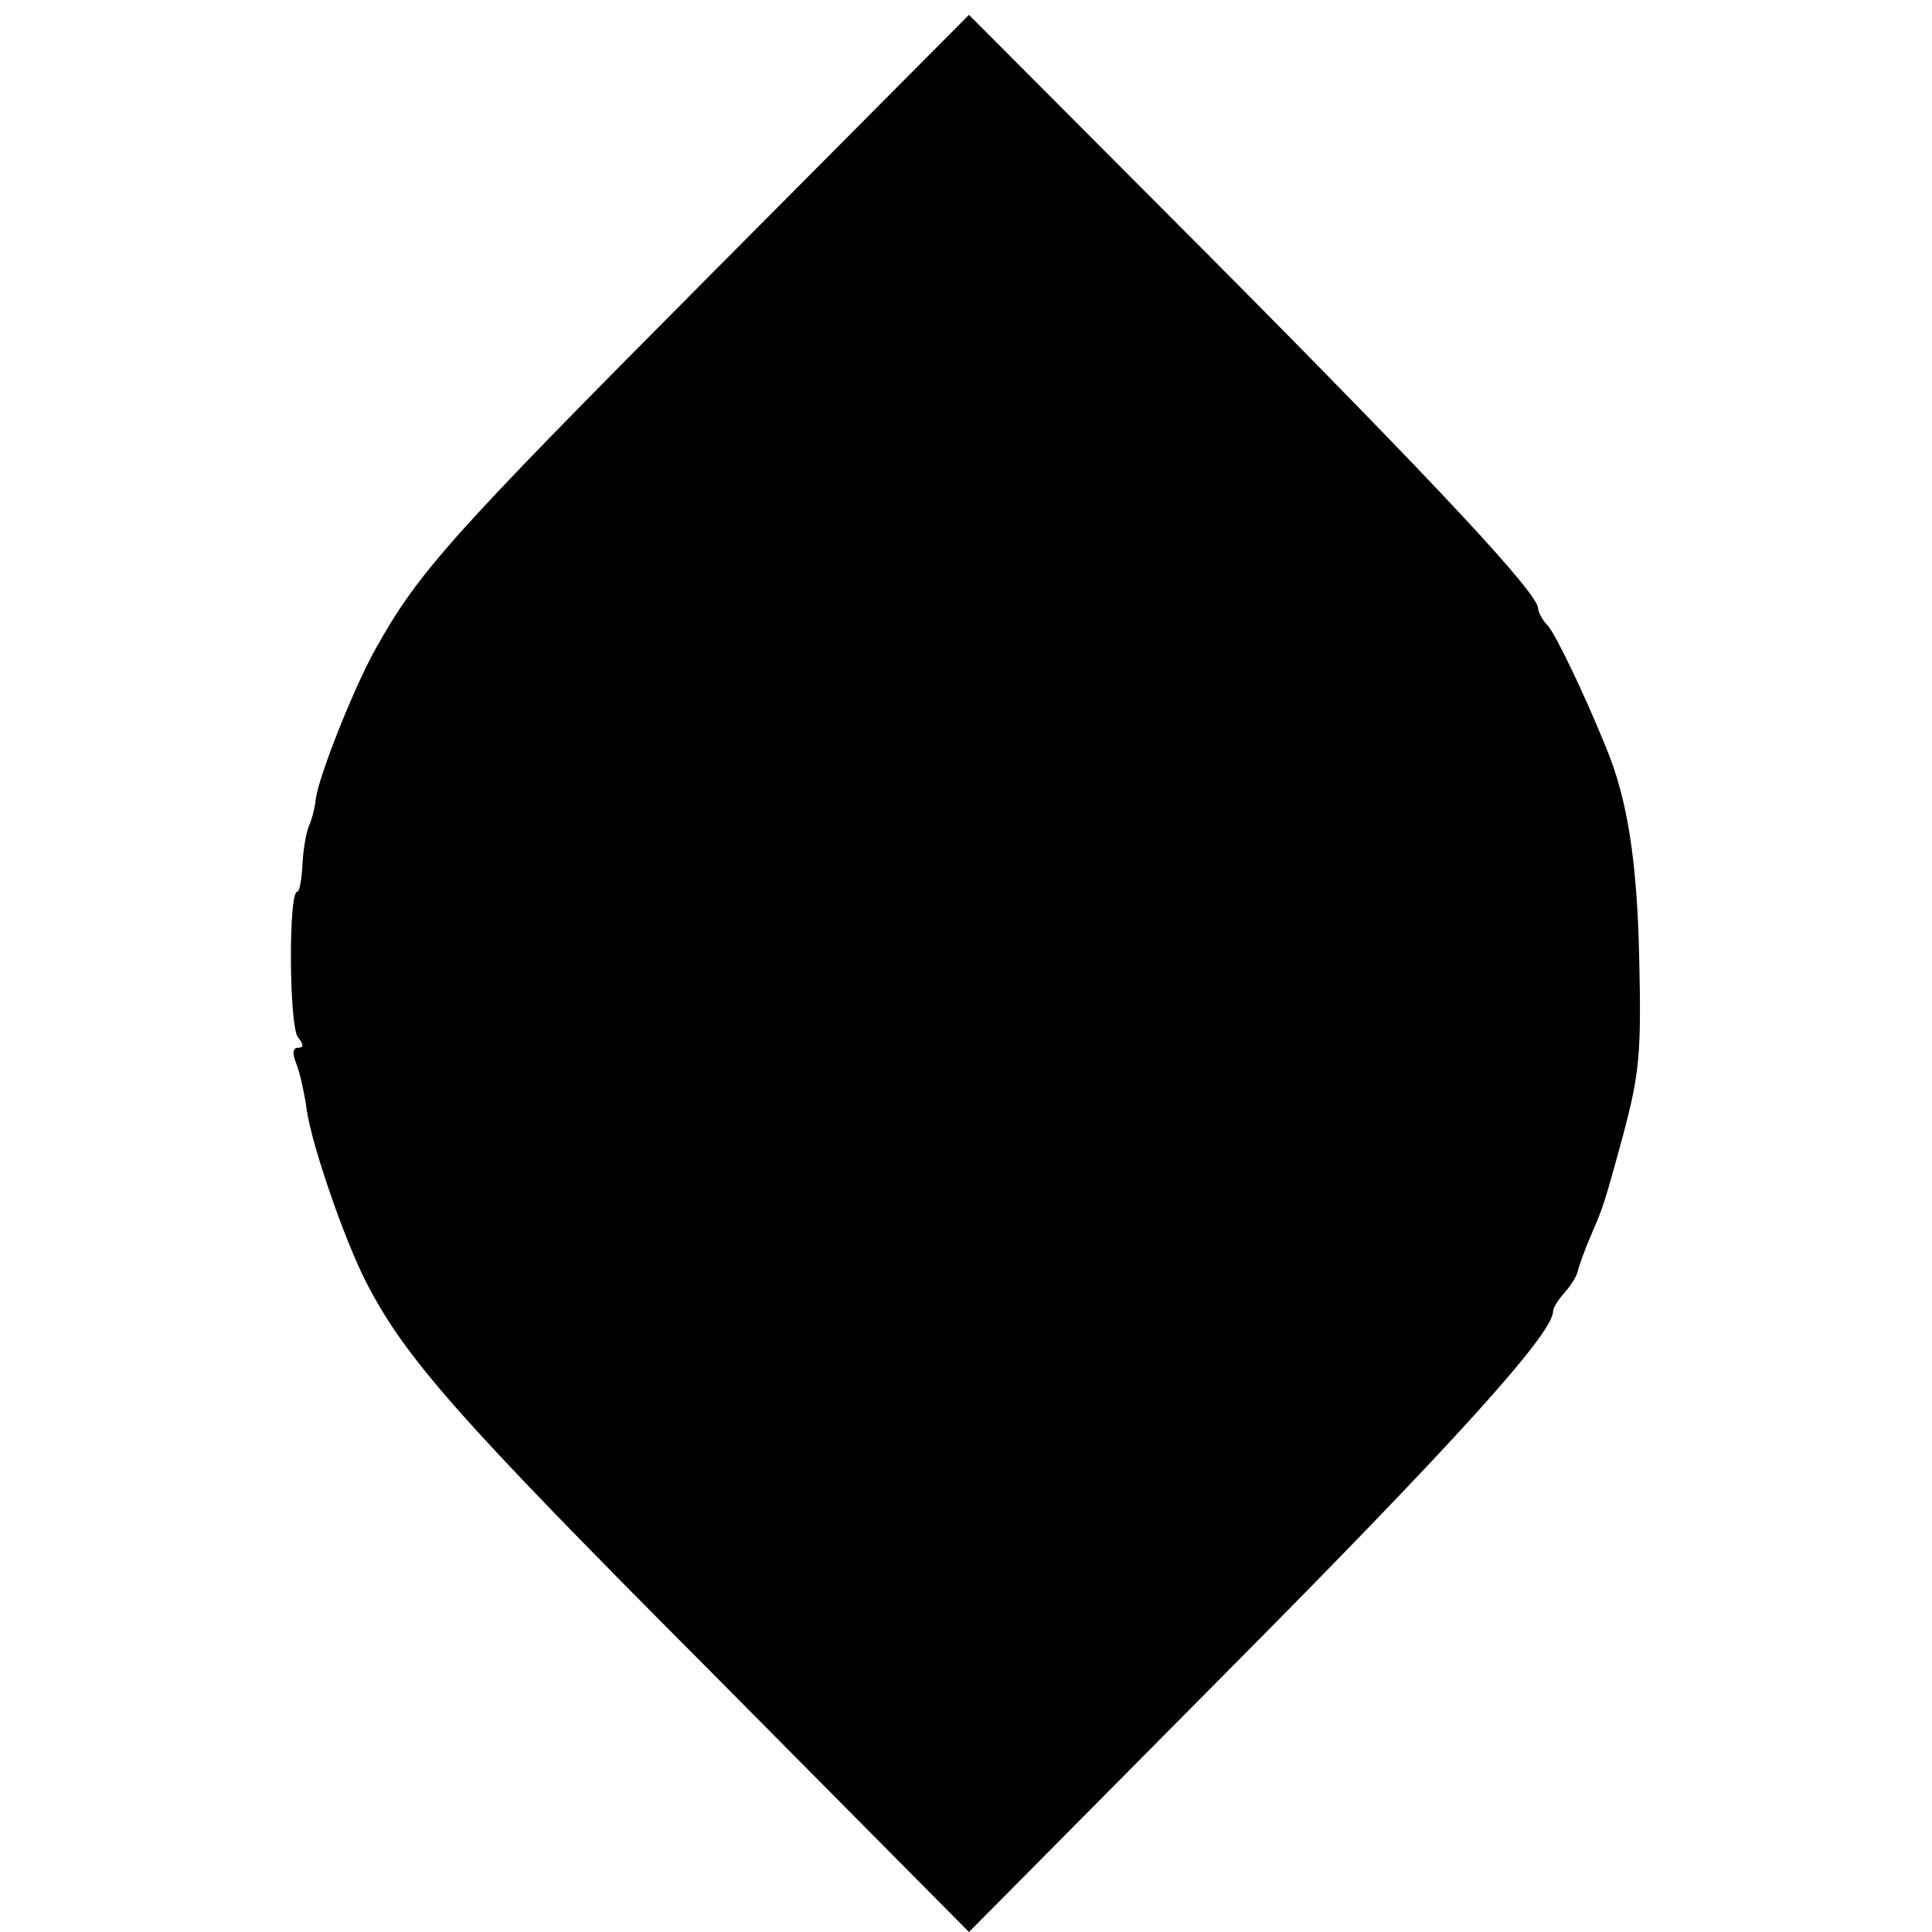
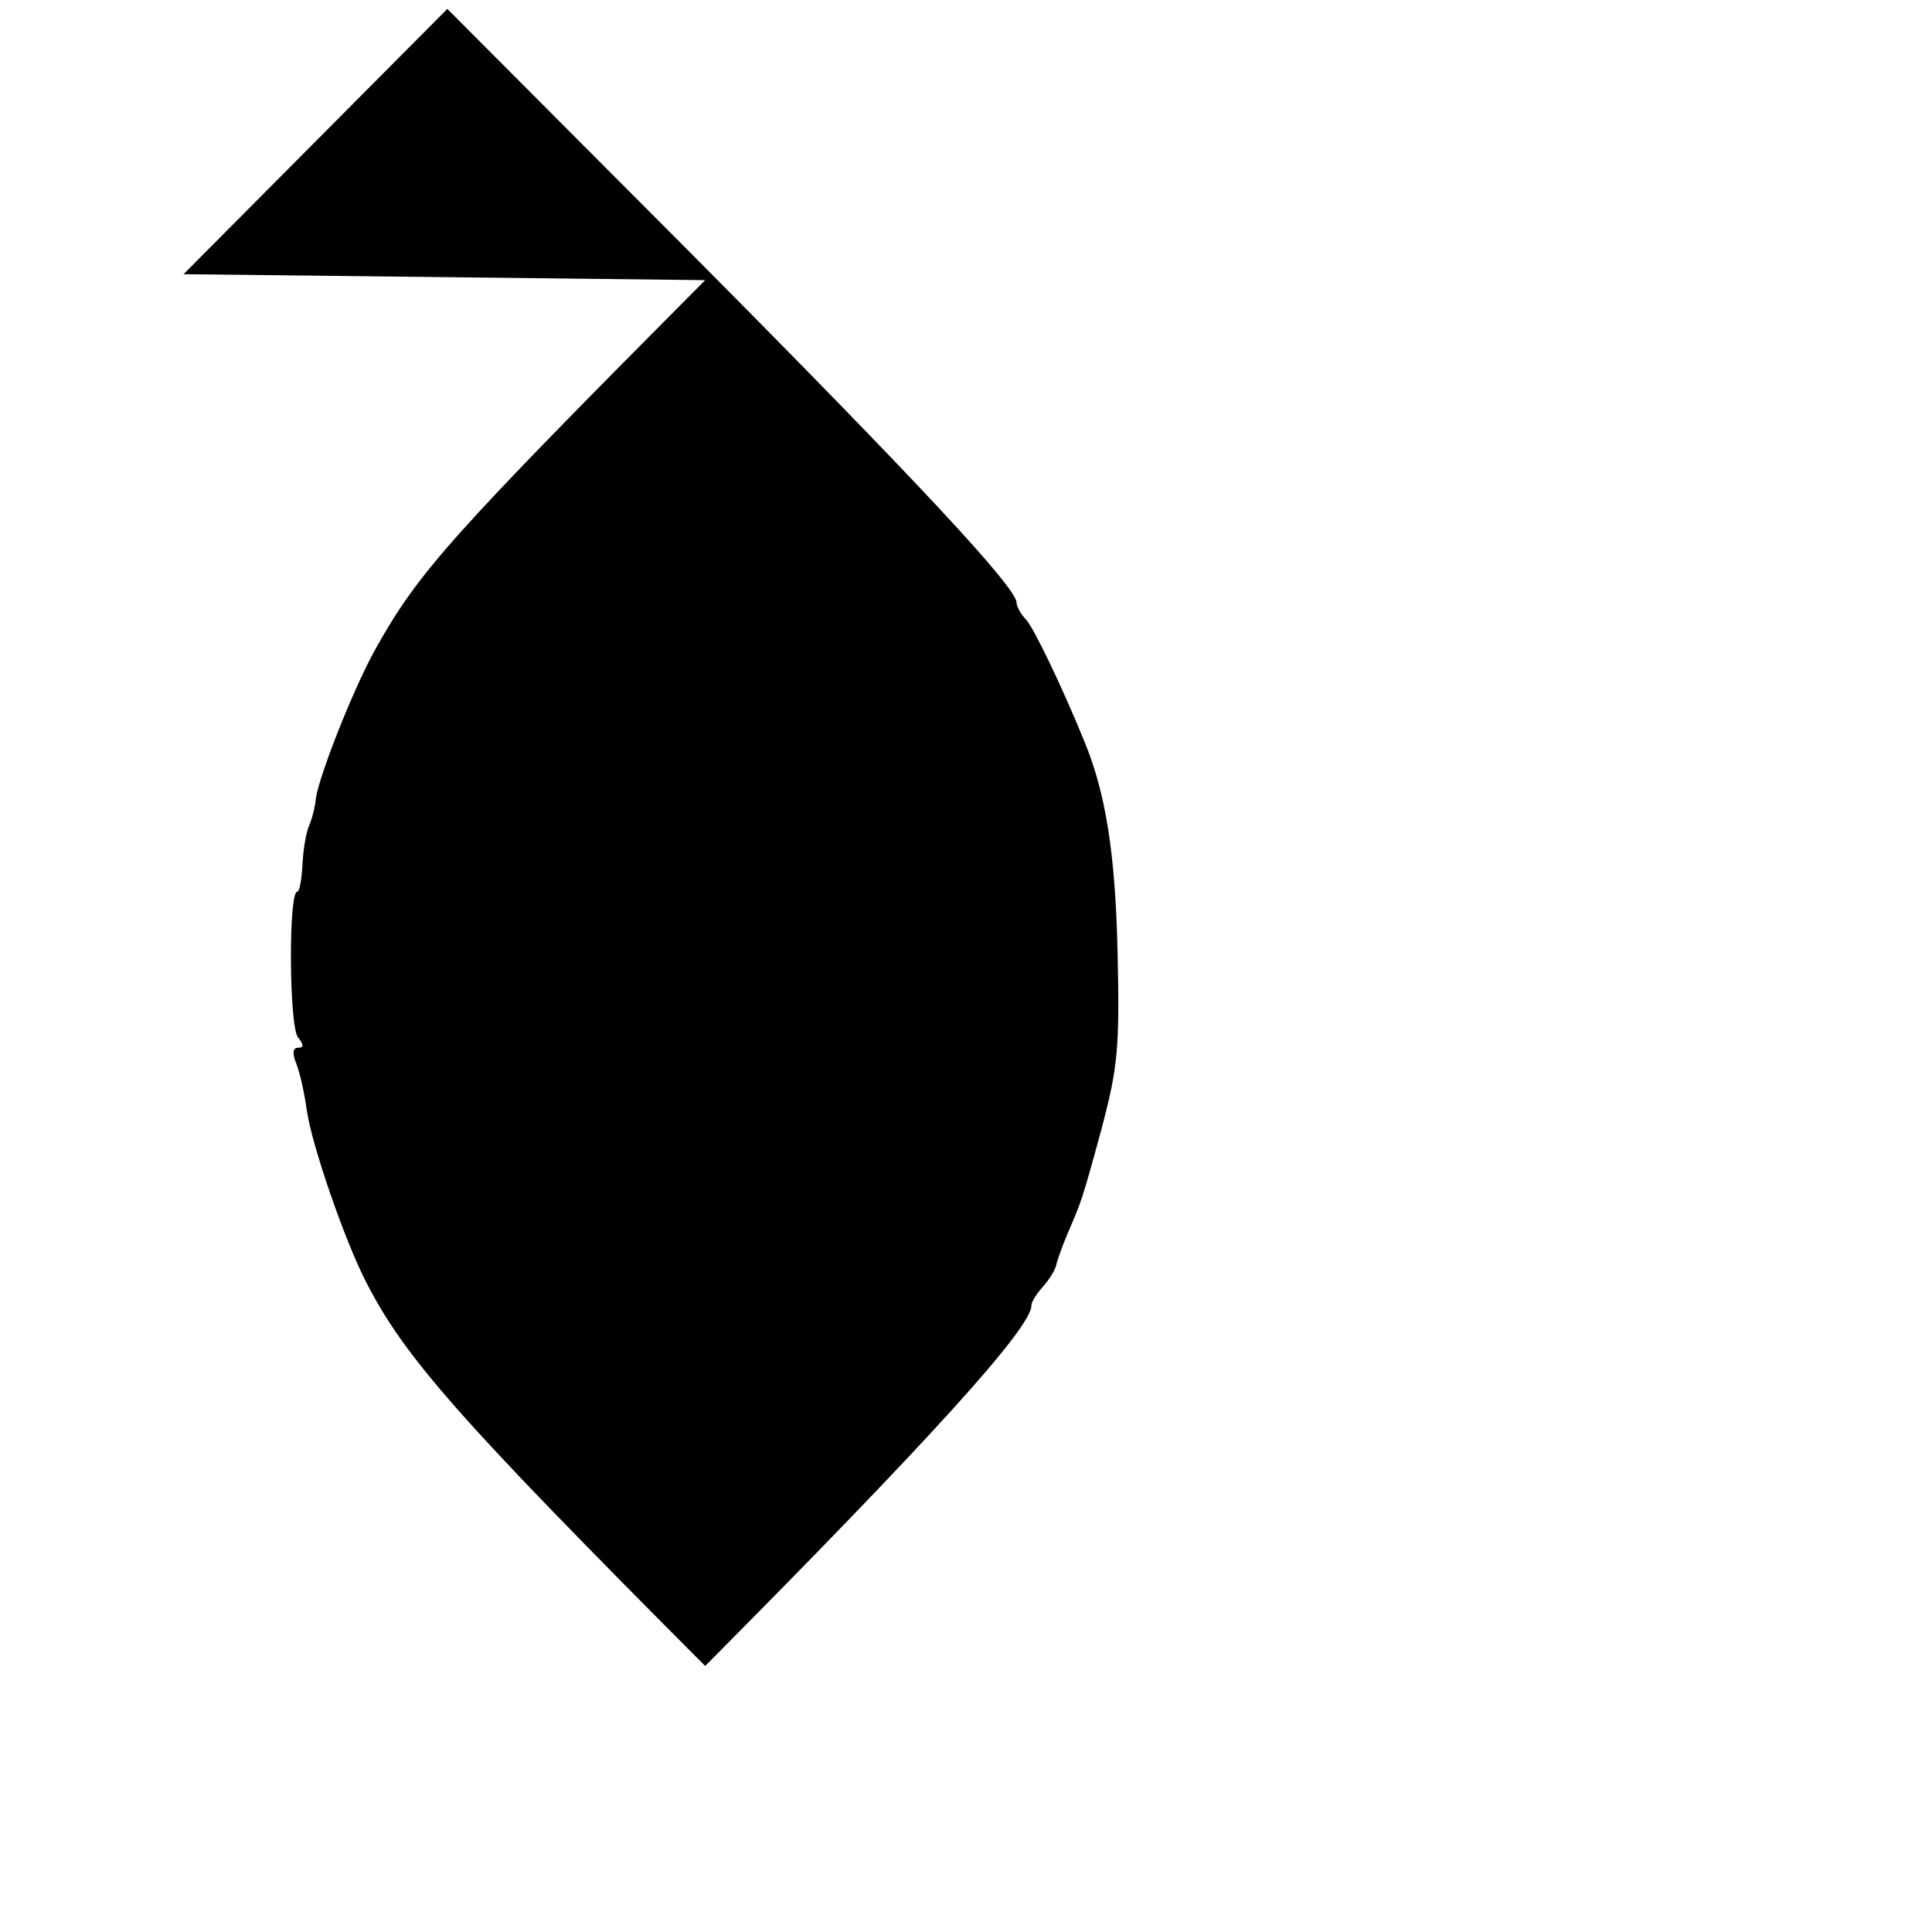
<svg xmlns="http://www.w3.org/2000/svg" version="1.0" width="260pt" height="260pt" viewBox="0 0 260 260" preserveAspectRatio="xMidYMid meet">
  <g transform="translate(0,260) scale(0.1,-0.1)" fill="#000000" stroke="none">
-     <path d="M949 2223 c-344 -346 -386 -393 -444 -497 -30 -54 -76 -171 -80 -201 -1 -11 -5 -27 -9 -36 -4 -9 -8 -32 -9 -53 -1 -20 -4 -36 -7 -36 -12 0 -11 -181 1 -196 8 -10 8 -14 0 -14 -7 0 -8 -8 -2 -22 5 -13 11 -41 14 -63 7 -47 50 -172 79 -229 52 -102 123 -183 457 -518 l355 -358 347 350 c301 303 439 455 439 485 0 5 7 16 16 26 8 9 17 23 18 31 2 7 9 27 16 43 17 40 17 37 45 140 21 80 24 106 21 235 -3 134 -16 215 -45 285 -31 76 -68 152 -78 163 -7 7 -13 18 -13 23 0 20 -131 161 -440 472 l-326 327 -355 -357z" />
+     <path d="M949 2223 c-344 -346 -386 -393 -444 -497 -30 -54 -76 -171 -80 -201 -1 -11 -5 -27 -9 -36 -4 -9 -8 -32 -9 -53 -1 -20 -4 -36 -7 -36 -12 0 -11 -181 1 -196 8 -10 8 -14 0 -14 -7 0 -8 -8 -2 -22 5 -13 11 -41 14 -63 7 -47 50 -172 79 -229 52 -102 123 -183 457 -518 c301 303 439 455 439 485 0 5 7 16 16 26 8 9 17 23 18 31 2 7 9 27 16 43 17 40 17 37 45 140 21 80 24 106 21 235 -3 134 -16 215 -45 285 -31 76 -68 152 -78 163 -7 7 -13 18 -13 23 0 20 -131 161 -440 472 l-326 327 -355 -357z" />
  </g>
</svg>